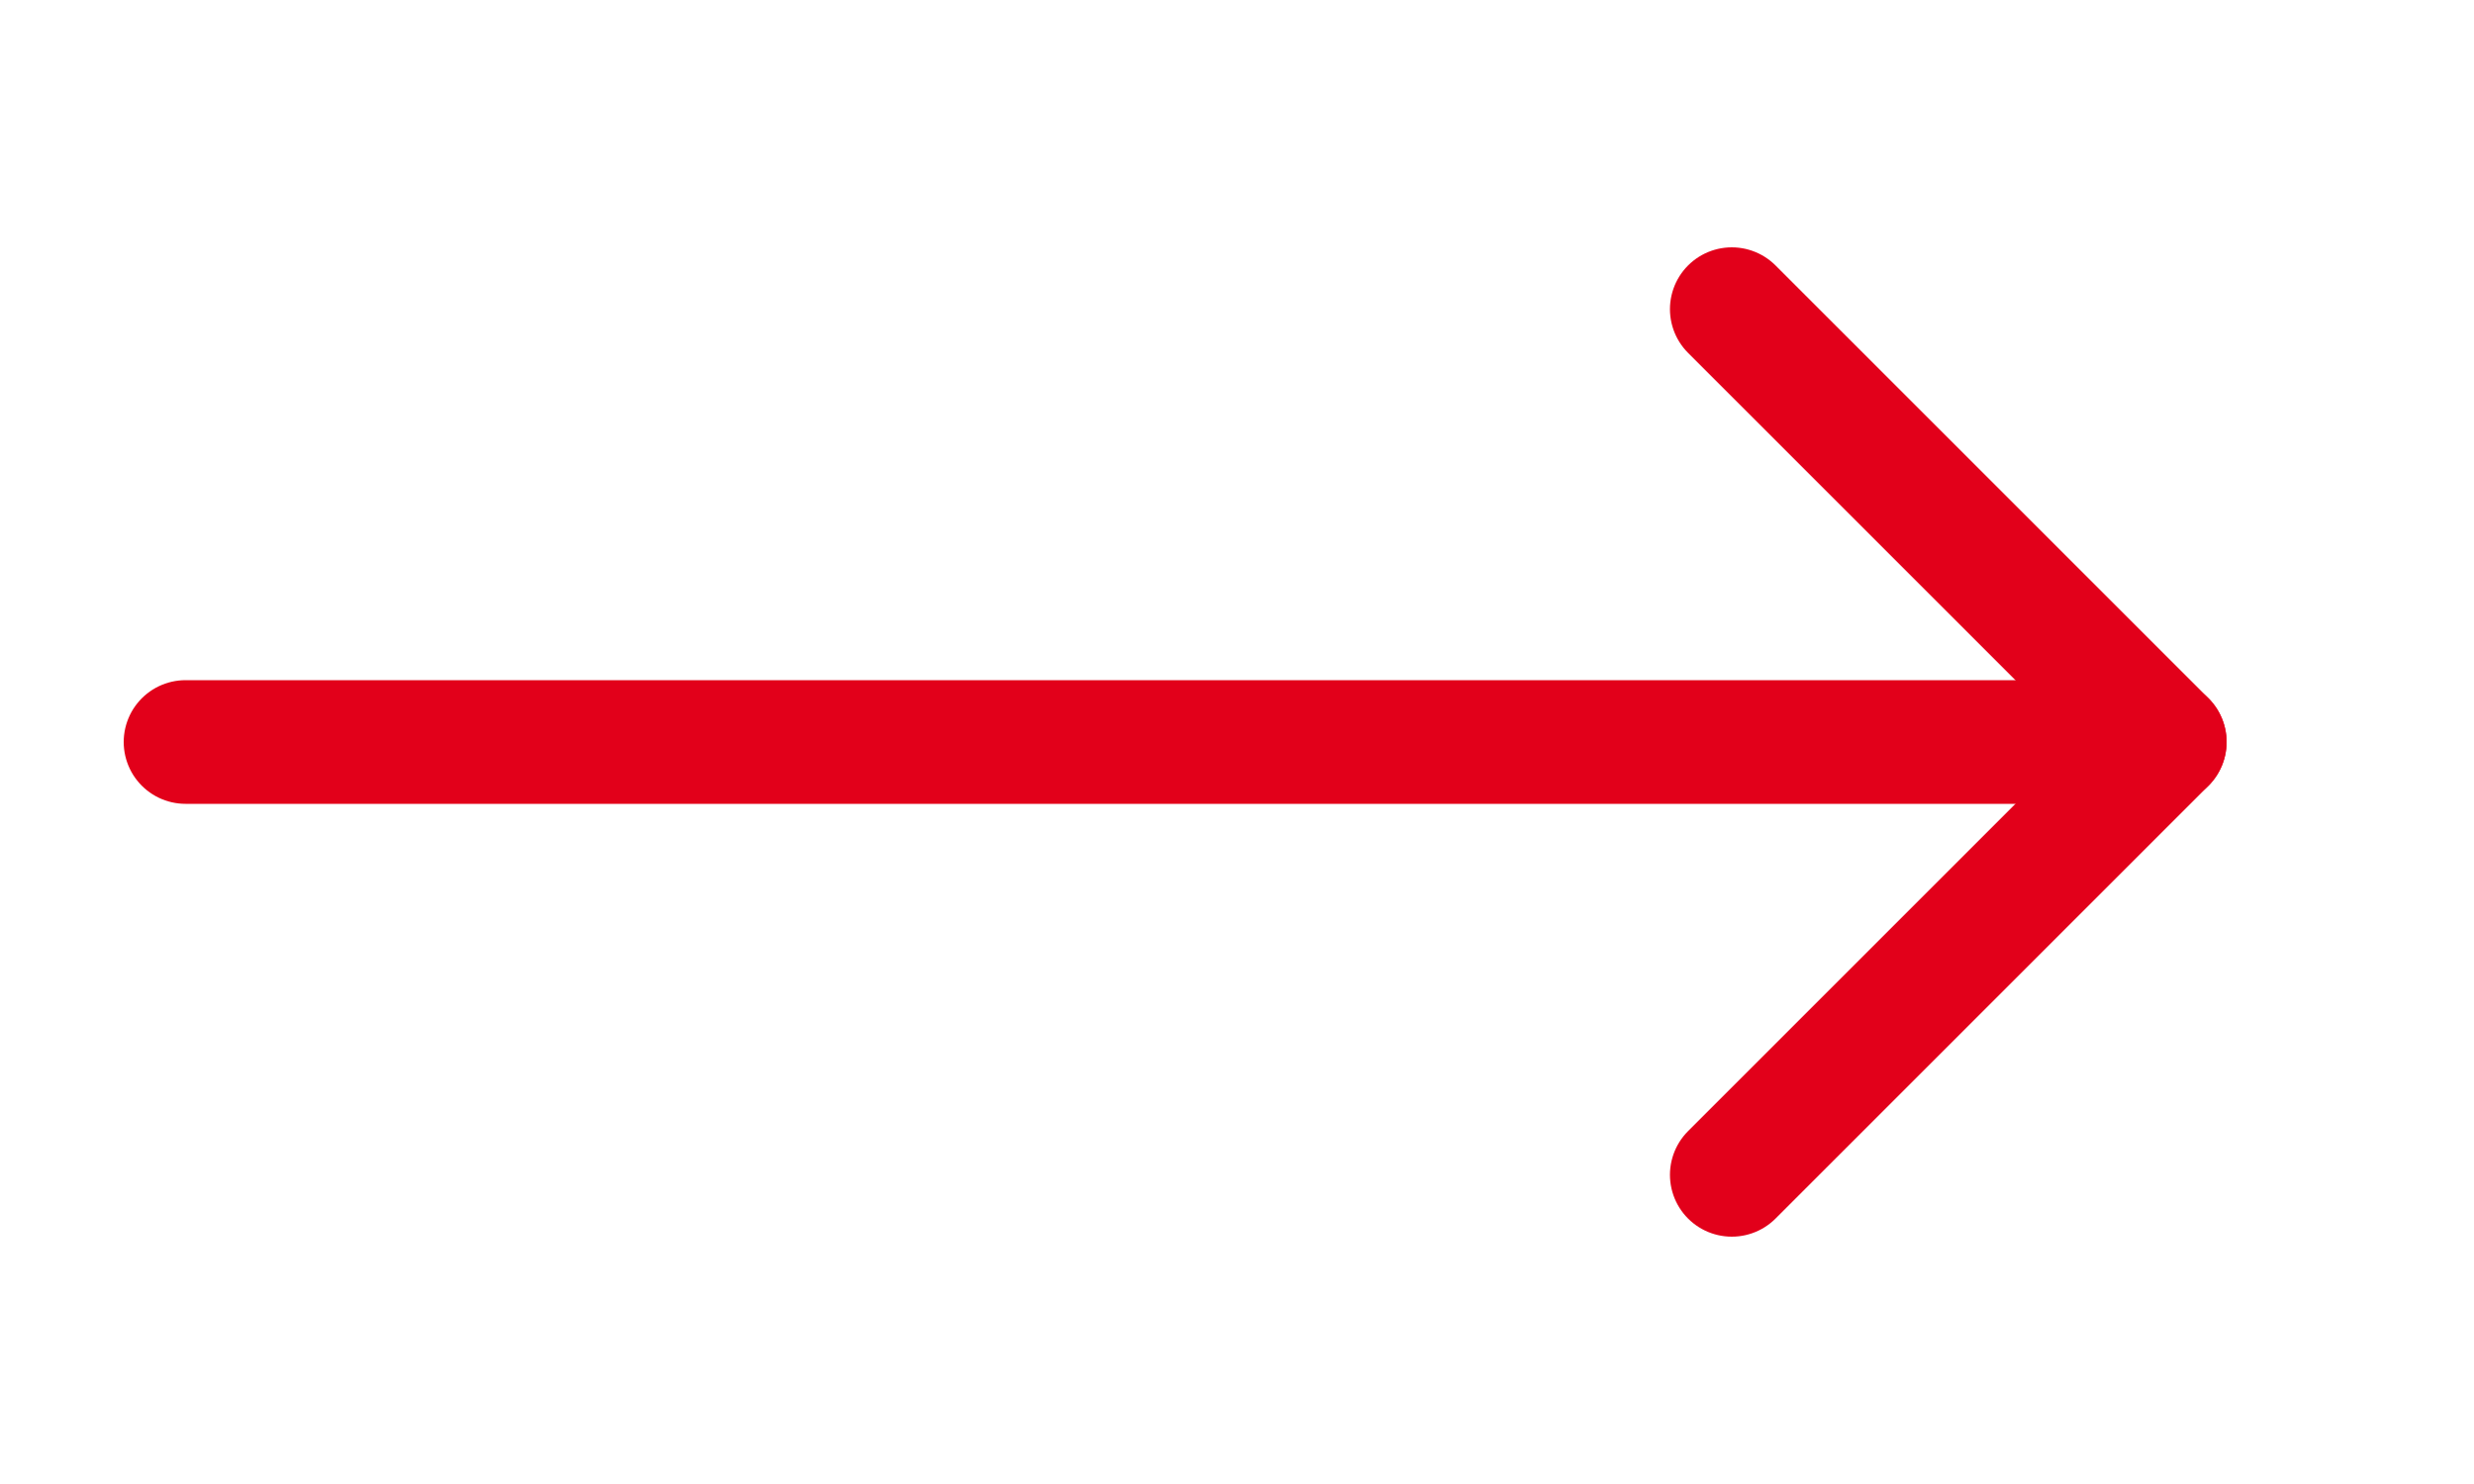
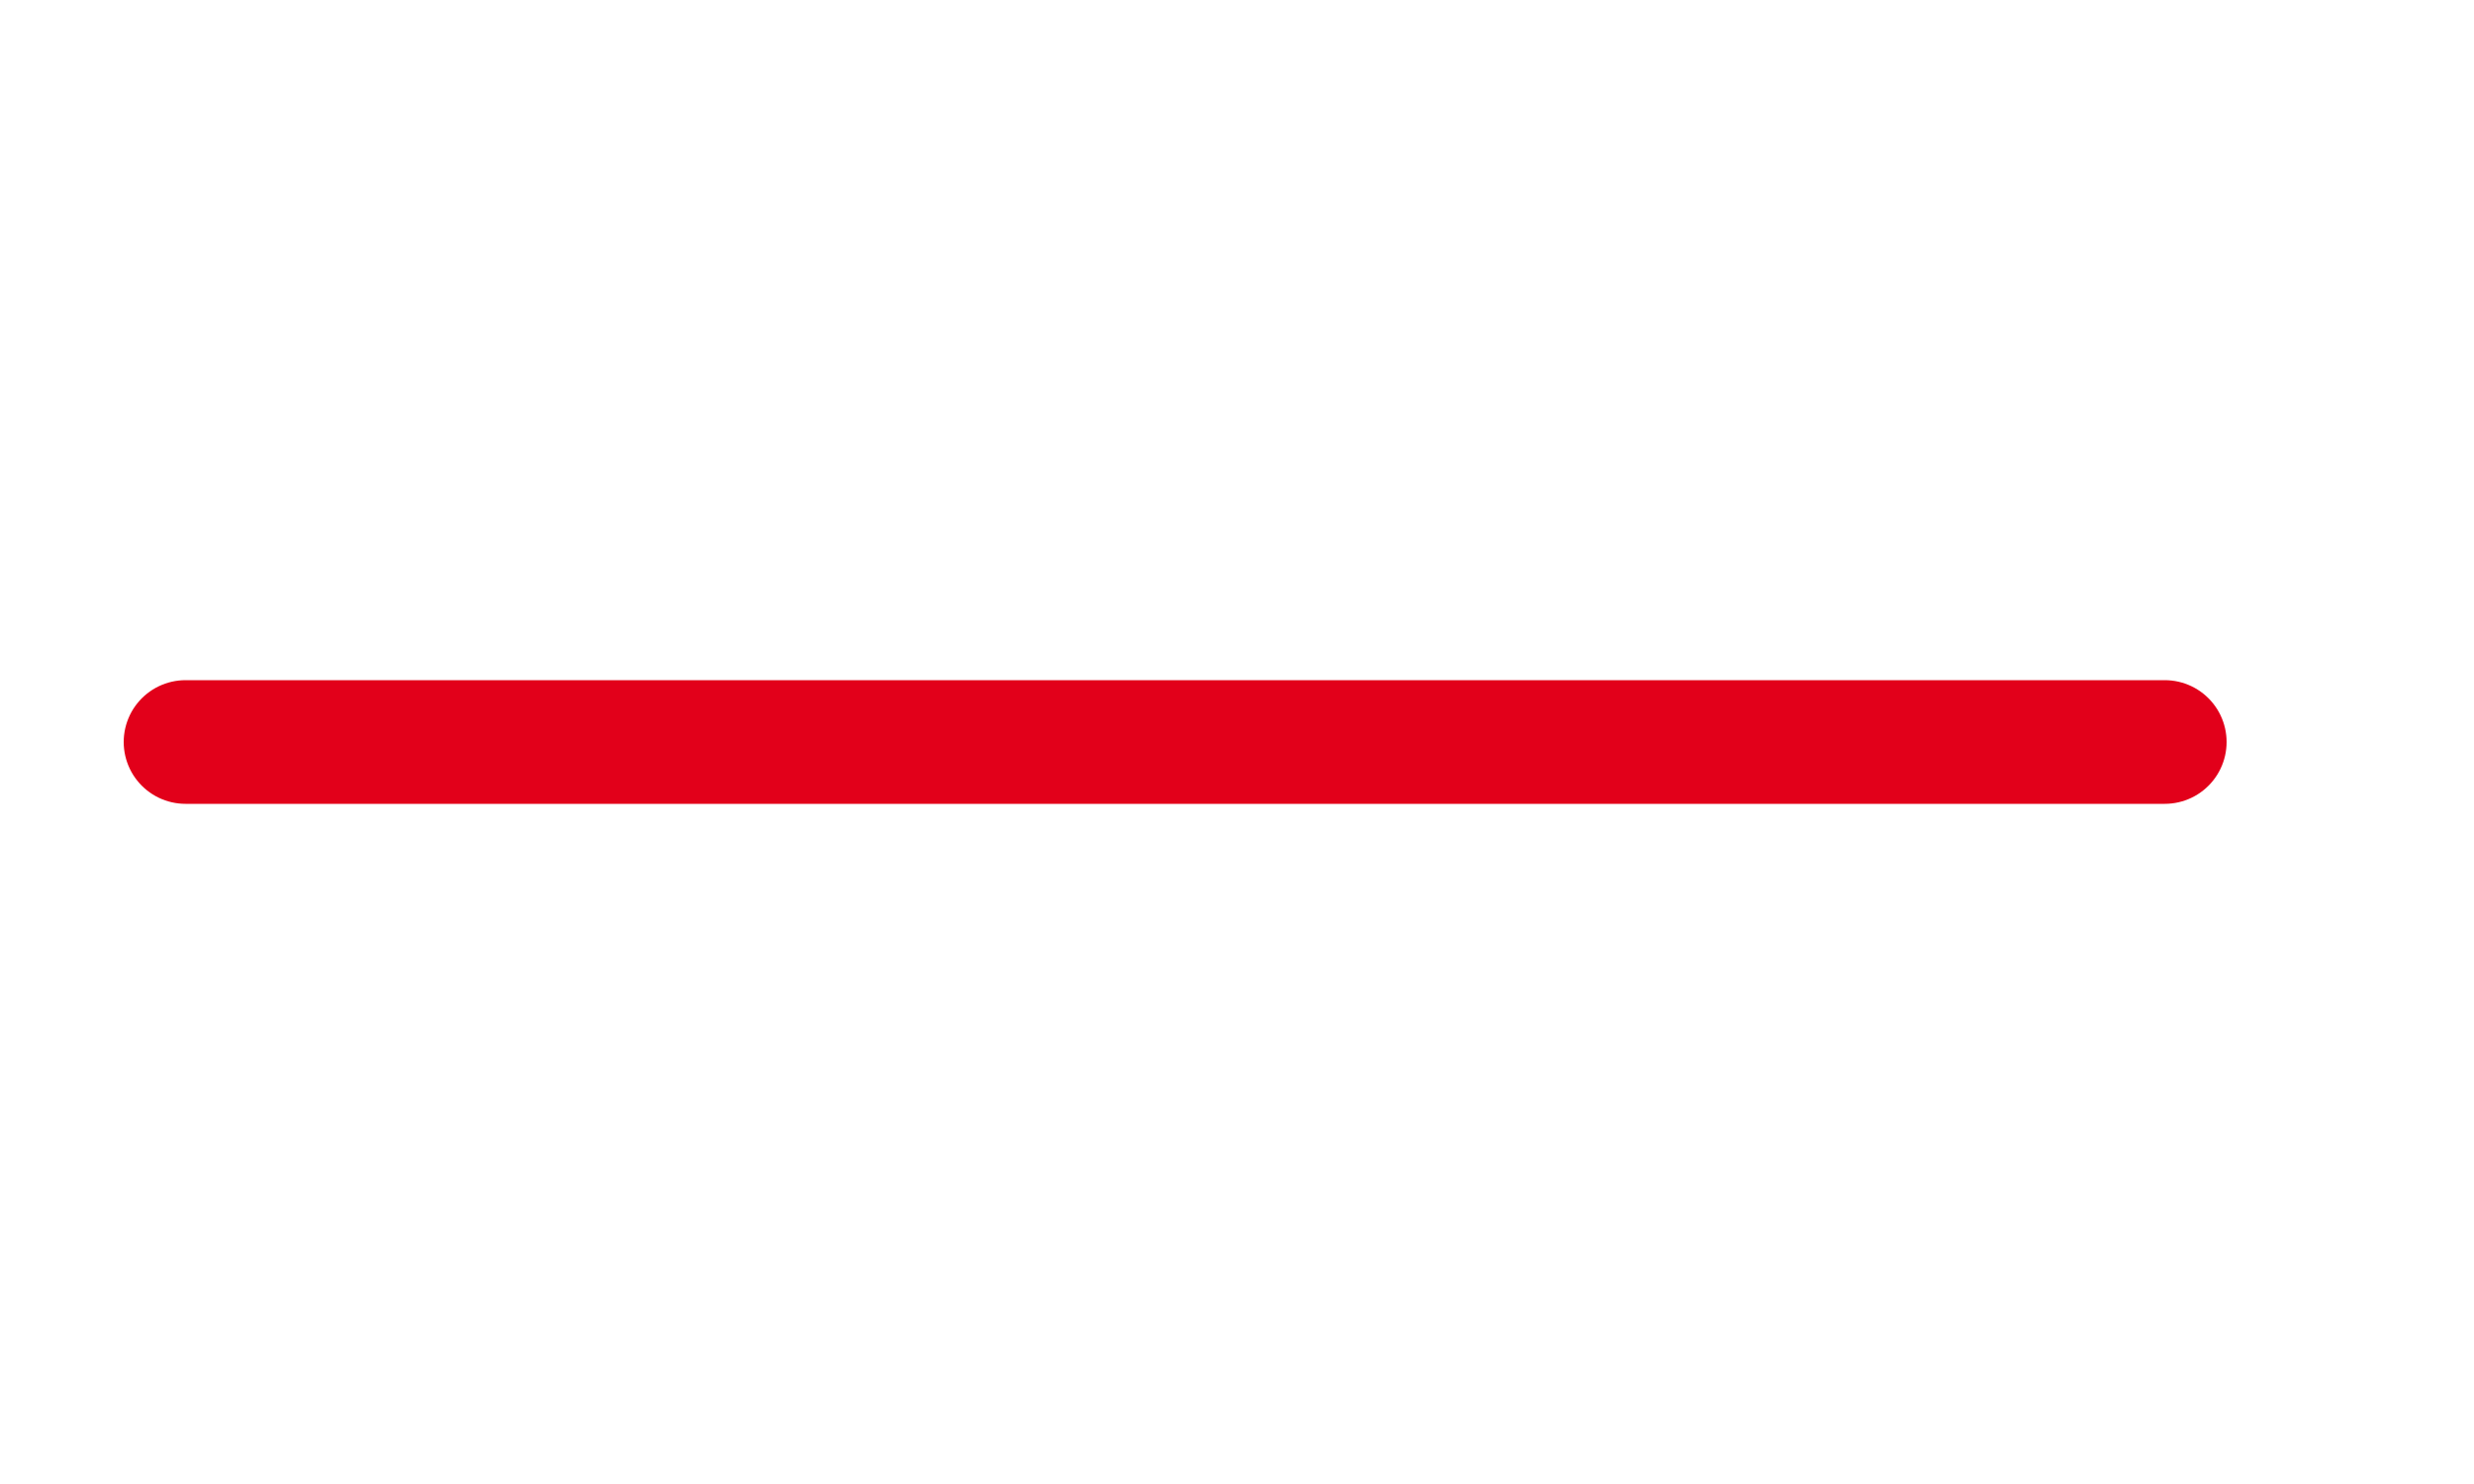
<svg xmlns="http://www.w3.org/2000/svg" width="40" height="24" viewBox="0 0 40 24" fill="none">
  <path d="M3 12L35 12" stroke="#E2001A" stroke-width="2" stroke-linecap="round" stroke-linejoin="round" />
-   <path d="M28 5L35 12L28 19" stroke="#E2001A" stroke-width="2" stroke-linecap="round" stroke-linejoin="round" />
</svg>